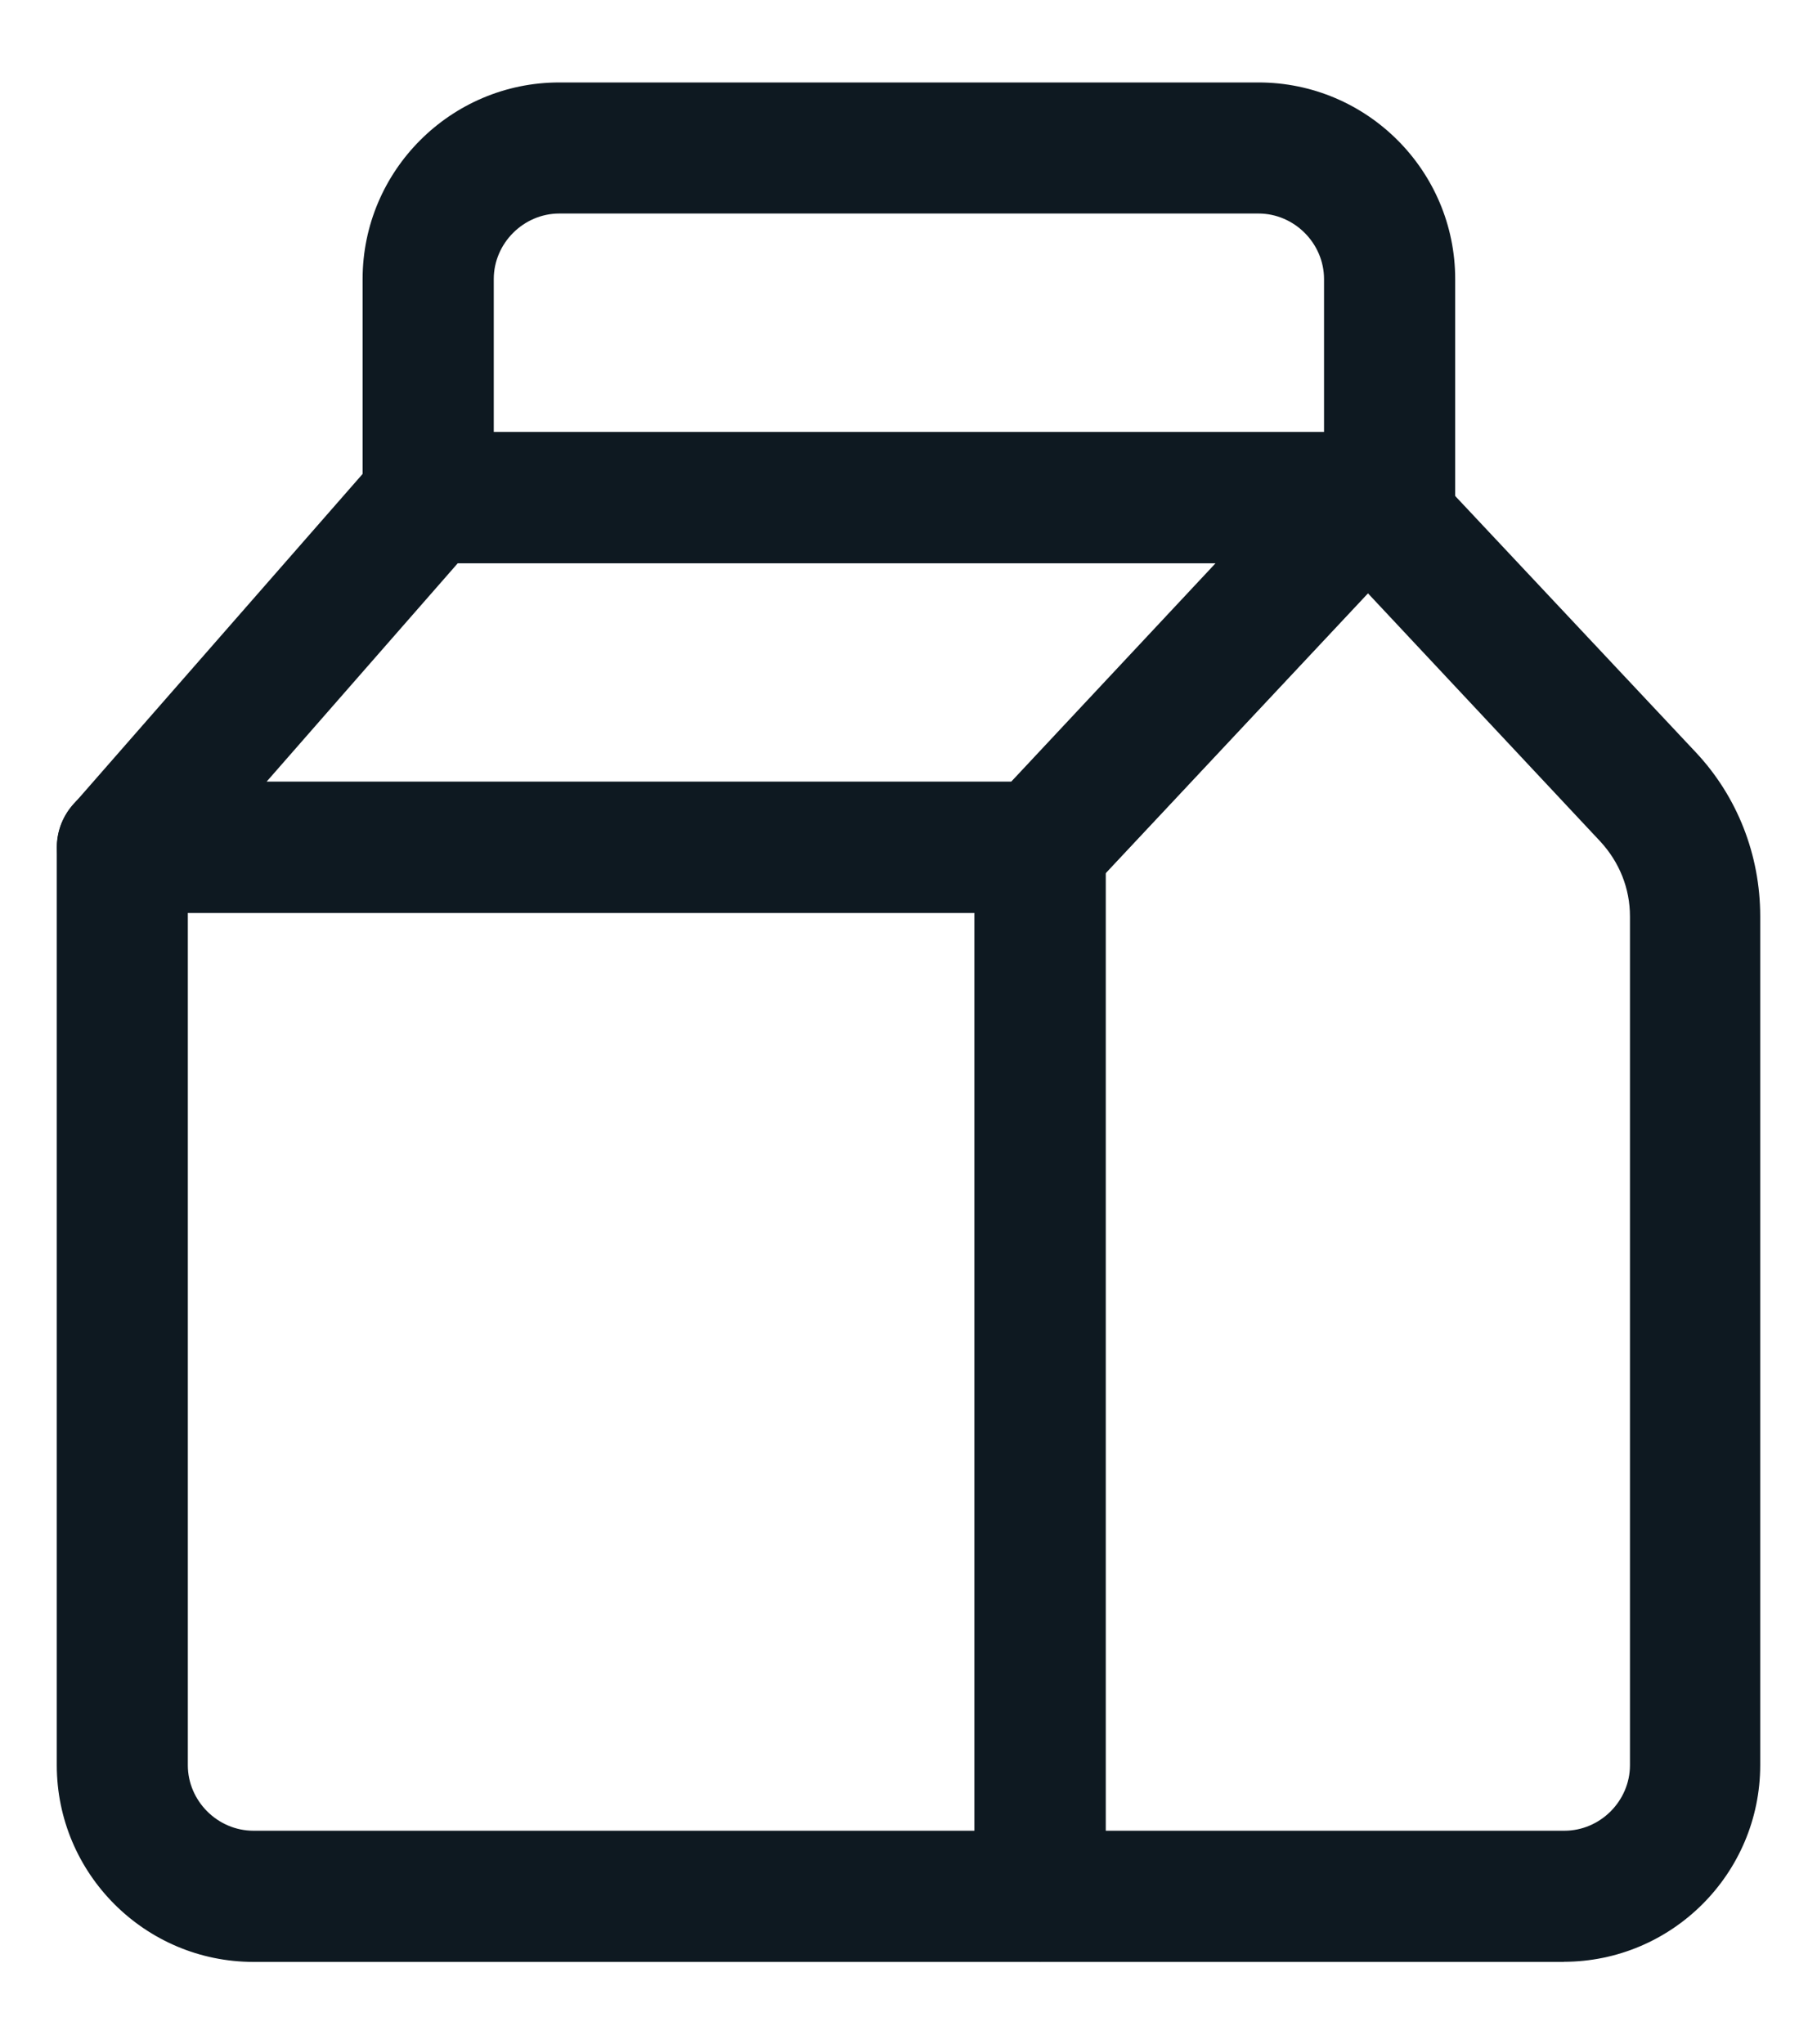
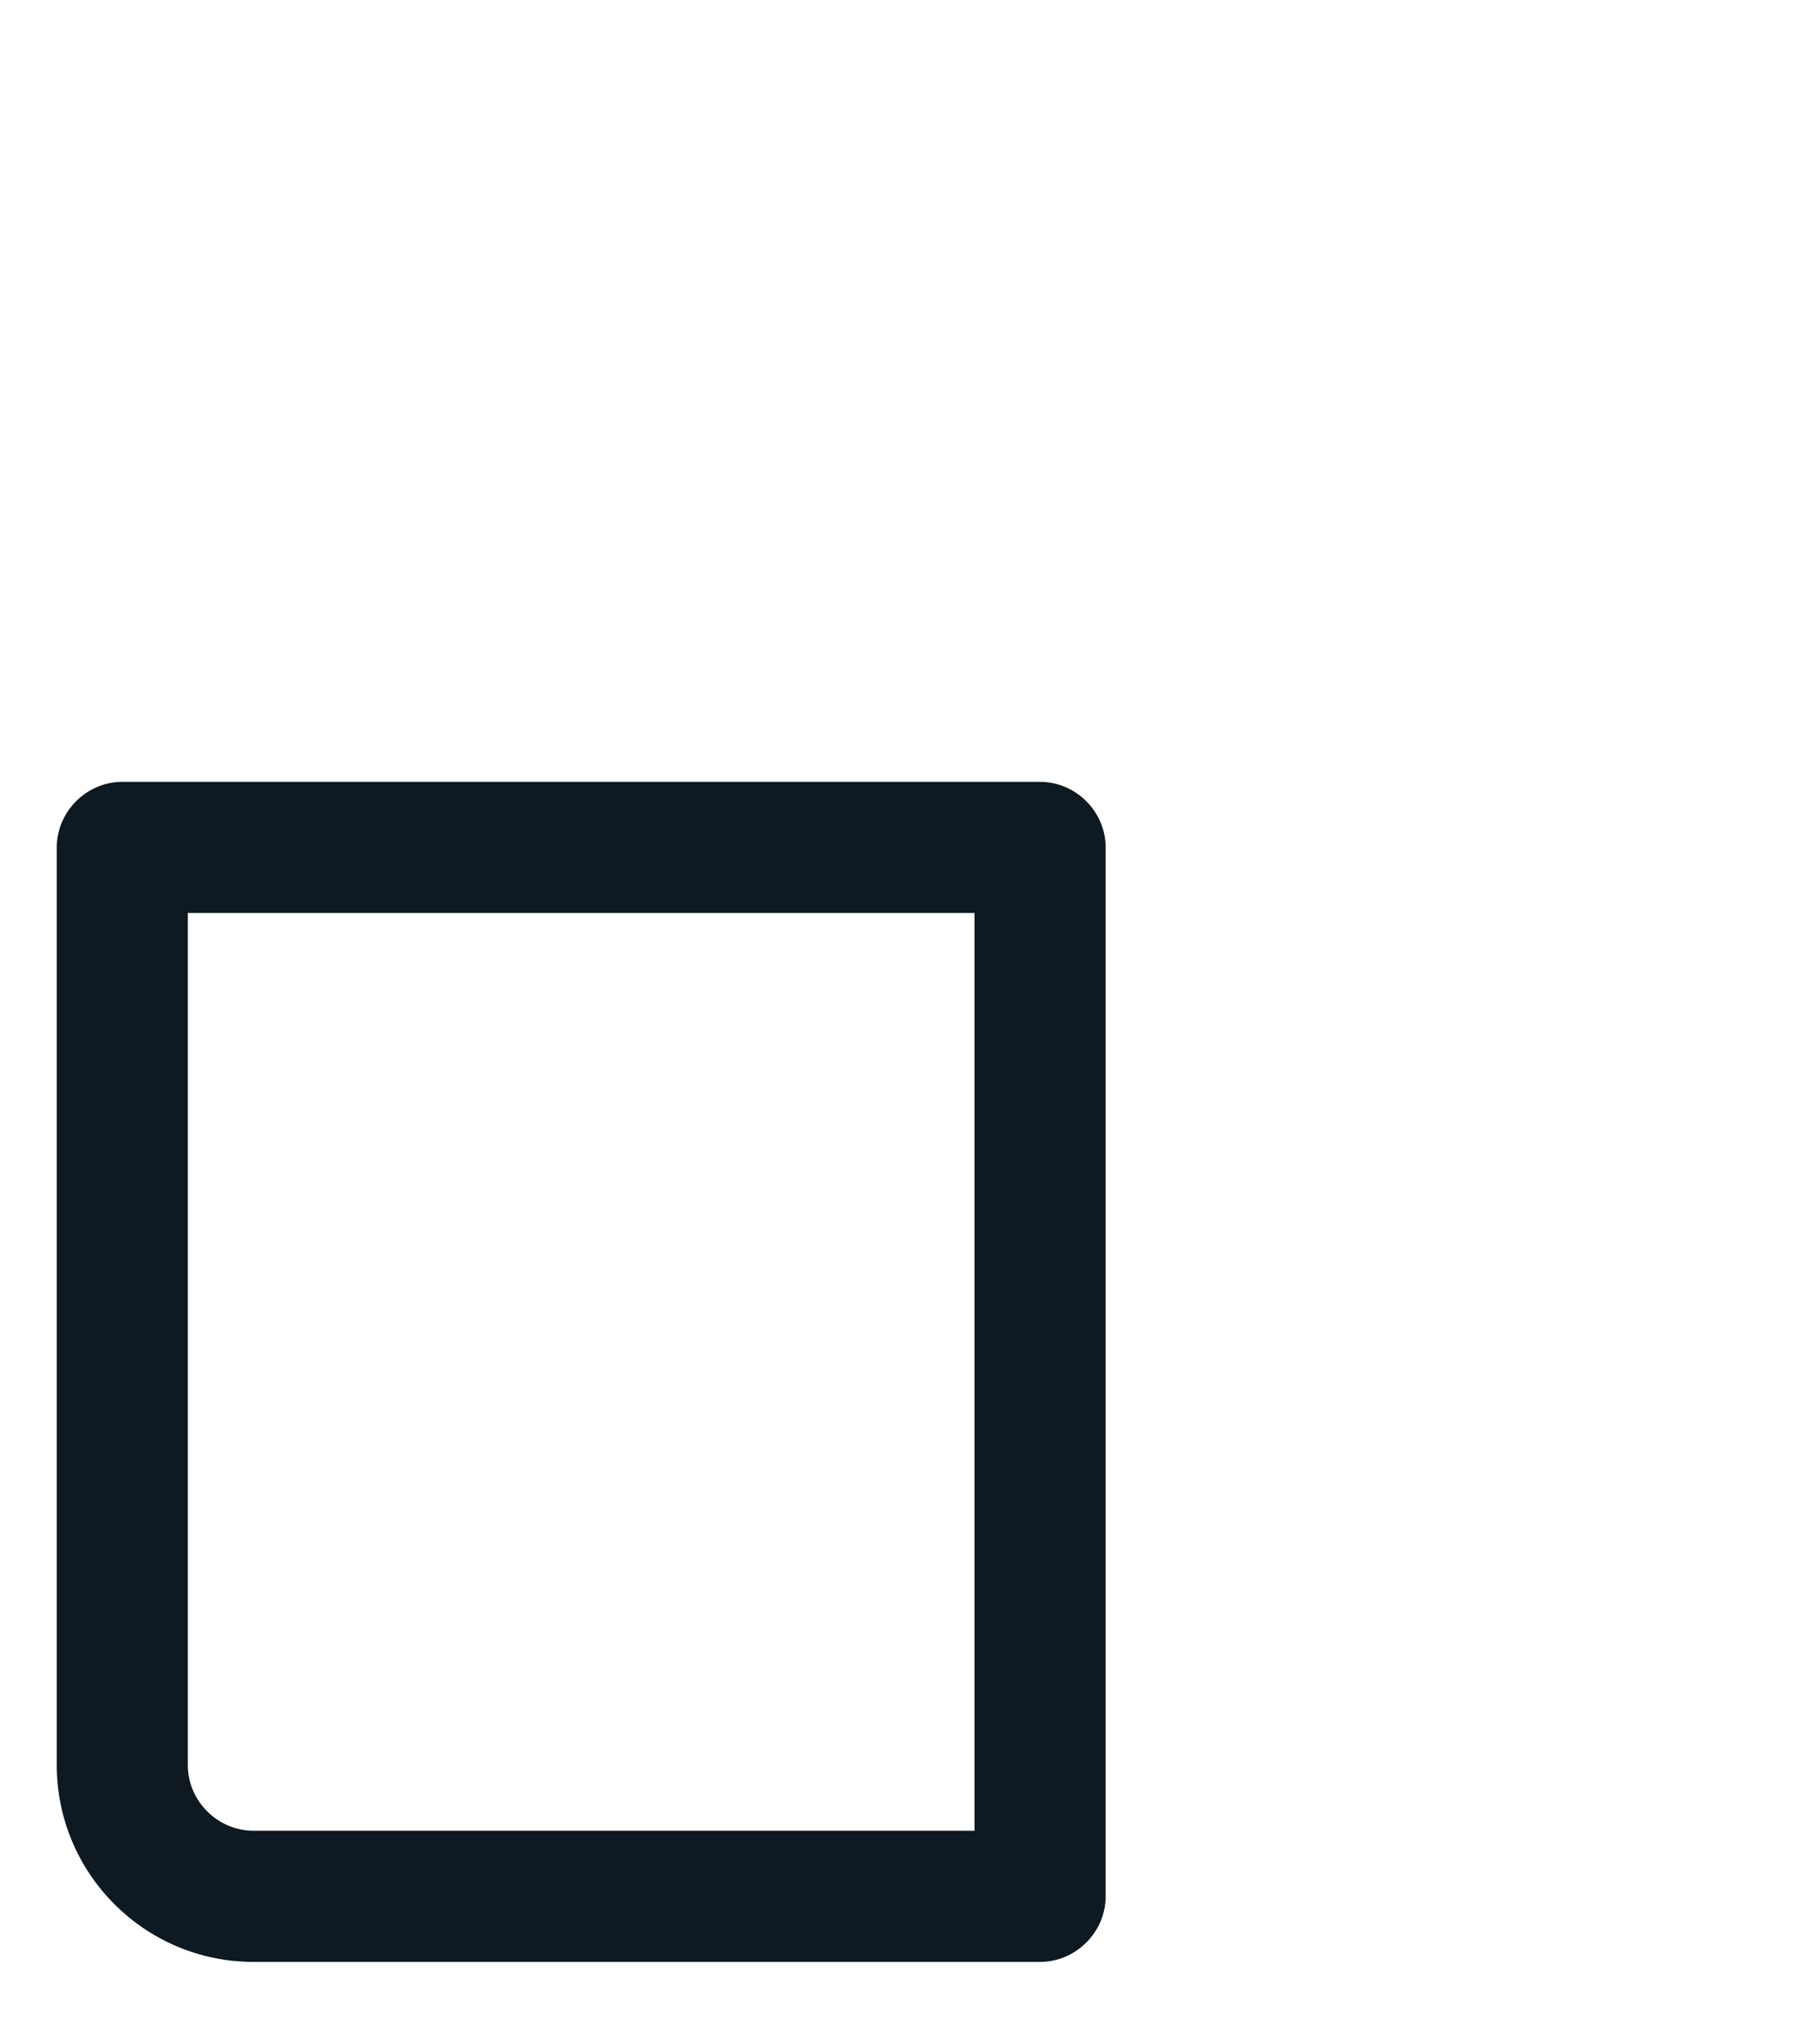
<svg xmlns="http://www.w3.org/2000/svg" fill="none" viewBox="0 0 16 18" height="18" width="16">
  <g id="Group 6">
    <path fill="#0E1921" d="M9.158 17.274H2.232C1.277 17.274 0.5 16.497 0.5 15.542V7.461C0.5 7.146 0.762 6.884 1.077 6.884H9.158C9.474 6.884 9.736 7.146 9.736 7.461V16.697C9.736 17.012 9.474 17.274 9.158 17.274ZM1.654 8.038V15.542C1.654 15.857 1.916 16.119 2.232 16.119H8.581V8.038H1.654Z" id="Vector" />
-     <path fill="#0E1921" d="M13.776 17.274H9.158C8.843 17.274 8.581 17.012 8.581 16.697V7.461C8.581 7.314 8.635 7.176 8.735 7.068L11.621 3.99C11.837 3.759 12.244 3.759 12.46 3.99L14.931 6.622C15.3 7.014 15.5 7.53 15.5 8.068V15.541C15.5 16.496 14.723 17.273 13.768 17.273L13.776 17.274ZM9.736 16.119H13.776C14.091 16.119 14.353 15.857 14.353 15.542V8.069C14.353 7.823 14.261 7.592 14.091 7.408L12.044 5.222L9.736 7.685V16.119Z" id="Vector_2" />
-     <path fill="#0E1921" d="M9.158 8.037H1.077C0.854 8.037 0.646 7.907 0.554 7.699C0.461 7.491 0.493 7.252 0.646 7.083L3.34 4.005C3.447 3.881 3.609 3.805 3.77 3.805H12.044C12.275 3.805 12.483 3.943 12.575 4.151C12.668 4.359 12.621 4.605 12.468 4.774L9.582 7.853C9.474 7.969 9.32 8.038 9.158 8.038L9.158 8.037ZM2.347 6.883H8.904L10.705 4.958H4.032L2.347 6.883Z" id="Vector_3" />
-     <path fill="#0E1921" d="M12.237 4.959H3.771C3.455 4.959 3.193 4.697 3.193 4.382V2.457C3.193 1.503 3.97 0.726 4.925 0.726H11.082C12.037 0.726 12.814 1.503 12.814 2.457V4.382C12.814 4.697 12.552 4.959 12.236 4.959H12.237ZM4.348 3.804H11.659V2.457C11.659 2.142 11.397 1.88 11.082 1.88H4.925C4.61 1.88 4.348 2.142 4.348 2.457V3.804Z" id="Vector_4" />
  </g>
</svg>